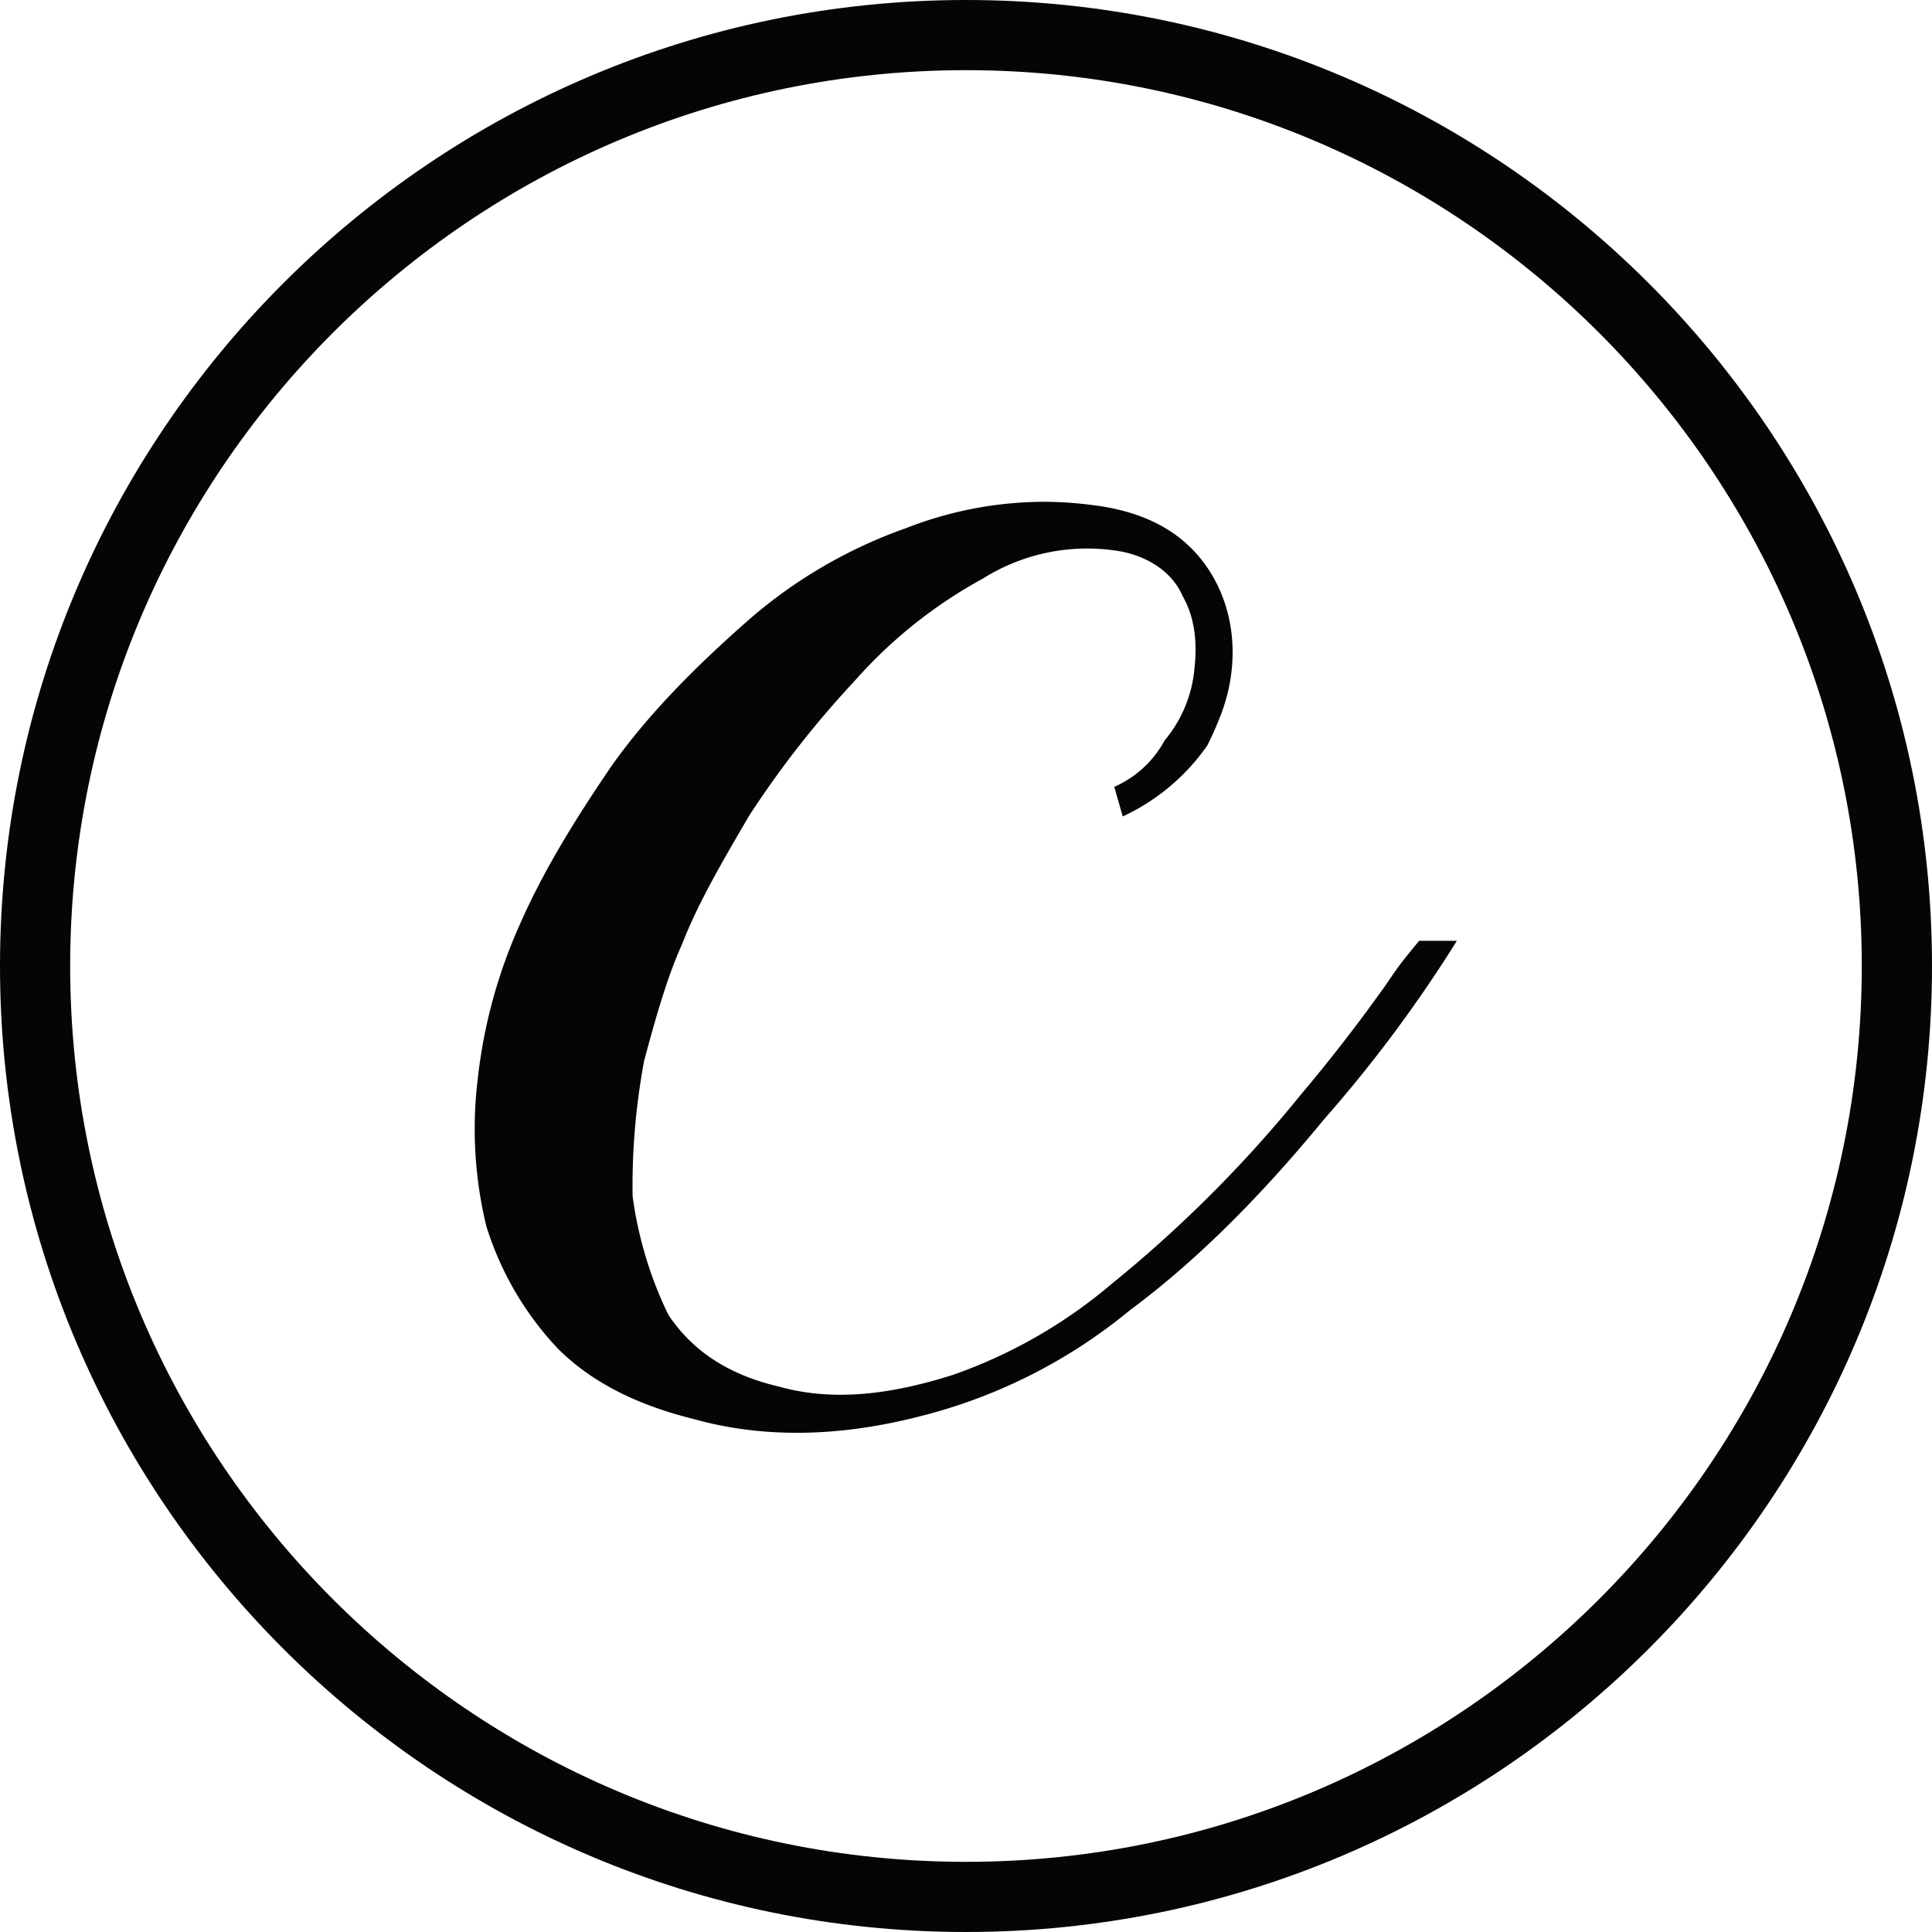
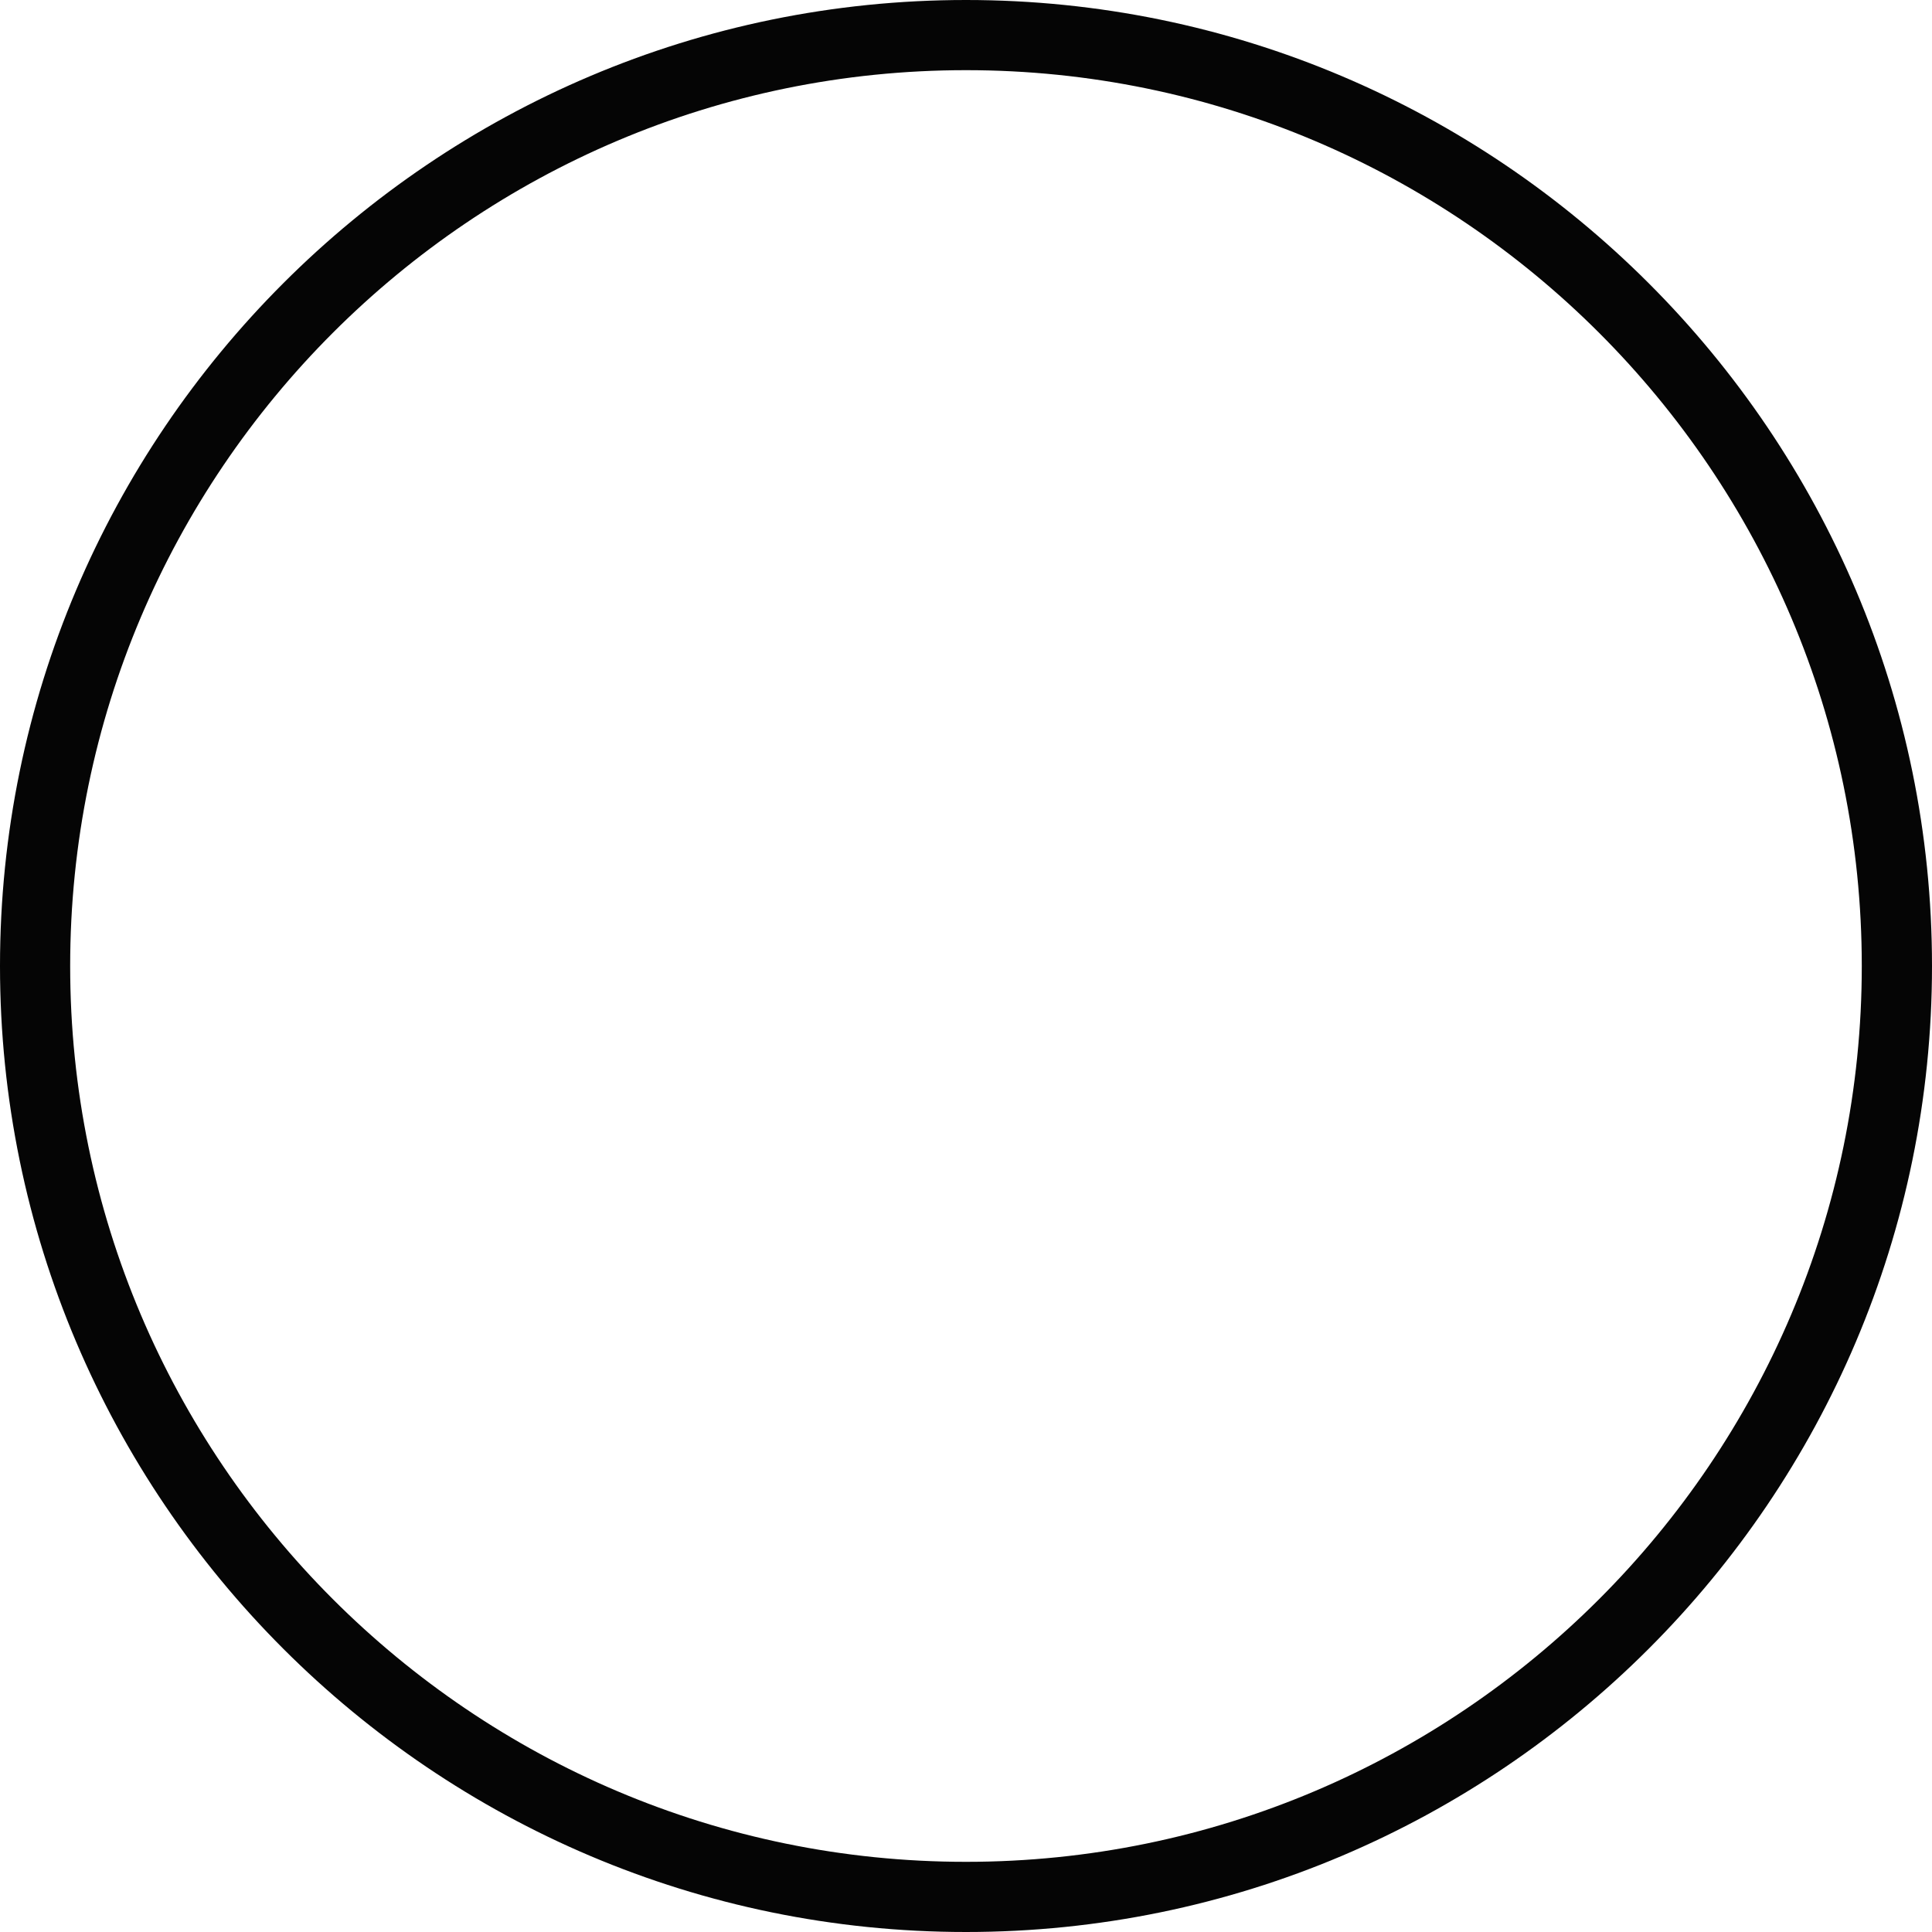
<svg xmlns="http://www.w3.org/2000/svg" viewBox="0 0 367.58 367.58">
  <defs>
    <style>.cls-1{fill:#050505;}</style>
  </defs>
  <g data-name="Layer 2" id="Layer_2">
    <g data-name="Layer 1" id="Layer_1-2">
-       <path d="M270,179c-1.27,1.53-2.52,3.06-3.71,4.63s-2.15,3.13-3.27,4.66c-5,7-10.21,13.67-15.54,20a244.34,244.34,0,0,1-36,36,95.15,95.15,0,0,1-30.14,17.28c-13.1,4.17-23.65,4.89-33.19,2.23-9.48-2.23-16.38-6.71-21-13.67a74.29,74.29,0,0,1-6.79-22.54,129.35,129.35,0,0,1,2.19-25.75c2.09-7.81,4.36-15.93,7.27-22.31,2.79-7.24,7.23-15,12.75-24.39a185.33,185.33,0,0,1,20-25.55A90,90,0,0,1,187,110.08,37.27,37.27,0,0,1,213.7,105c5.42,1.19,9.51,4.25,11.28,8.36,2.14,3.72,2.89,8.28,2.28,13.79a24.64,24.64,0,0,1-5.68,13.72A20,20,0,0,1,212,149.7l1.61,5.64a40.29,40.29,0,0,0,16.09-13.51,63.47,63.47,0,0,0,2.67-6.08c3.19-8.5,2.95-18.1-1.57-26-4.72-8.22-12.66-12.42-23-13.66a70.25,70.25,0,0,0-9.32-.62,72.46,72.46,0,0,0-26.06,5,92.27,92.27,0,0,0-30.58,18c-10.94,9.66-19,18.21-25.21,26.86-8.18,11.94-13.61,21.26-17.55,30.16a98,98,0,0,0-8.21,30,78.52,78.52,0,0,0,1.65,27.77,59.65,59.65,0,0,0,13.55,23.25c6.24,6.28,14.74,10.7,25.93,13.48,13.1,3.66,27.57,3.47,43.08-.54A101.49,101.49,0,0,0,215,249.26c12-8.9,24.07-20.7,36.77-36.13.22-.24.42-.47.61-.71A257.59,257.59,0,0,0,277.18,179Z" class="cls-1" />
      <path d="M183.79,367.58C82.45,367.58,0,285.13,0,183.79S82.45,0,183.79,0,367.58,82.45,367.58,183.79,285.13,367.58,183.79,367.58Zm0-354.23c-94,0-170.44,76.46-170.44,170.44S89.81,354.23,183.79,354.23s170.43-76.46,170.43-170.44S277.77,13.35,183.79,13.35Z" class="cls-1" />
    </g>
  </g>
</svg>